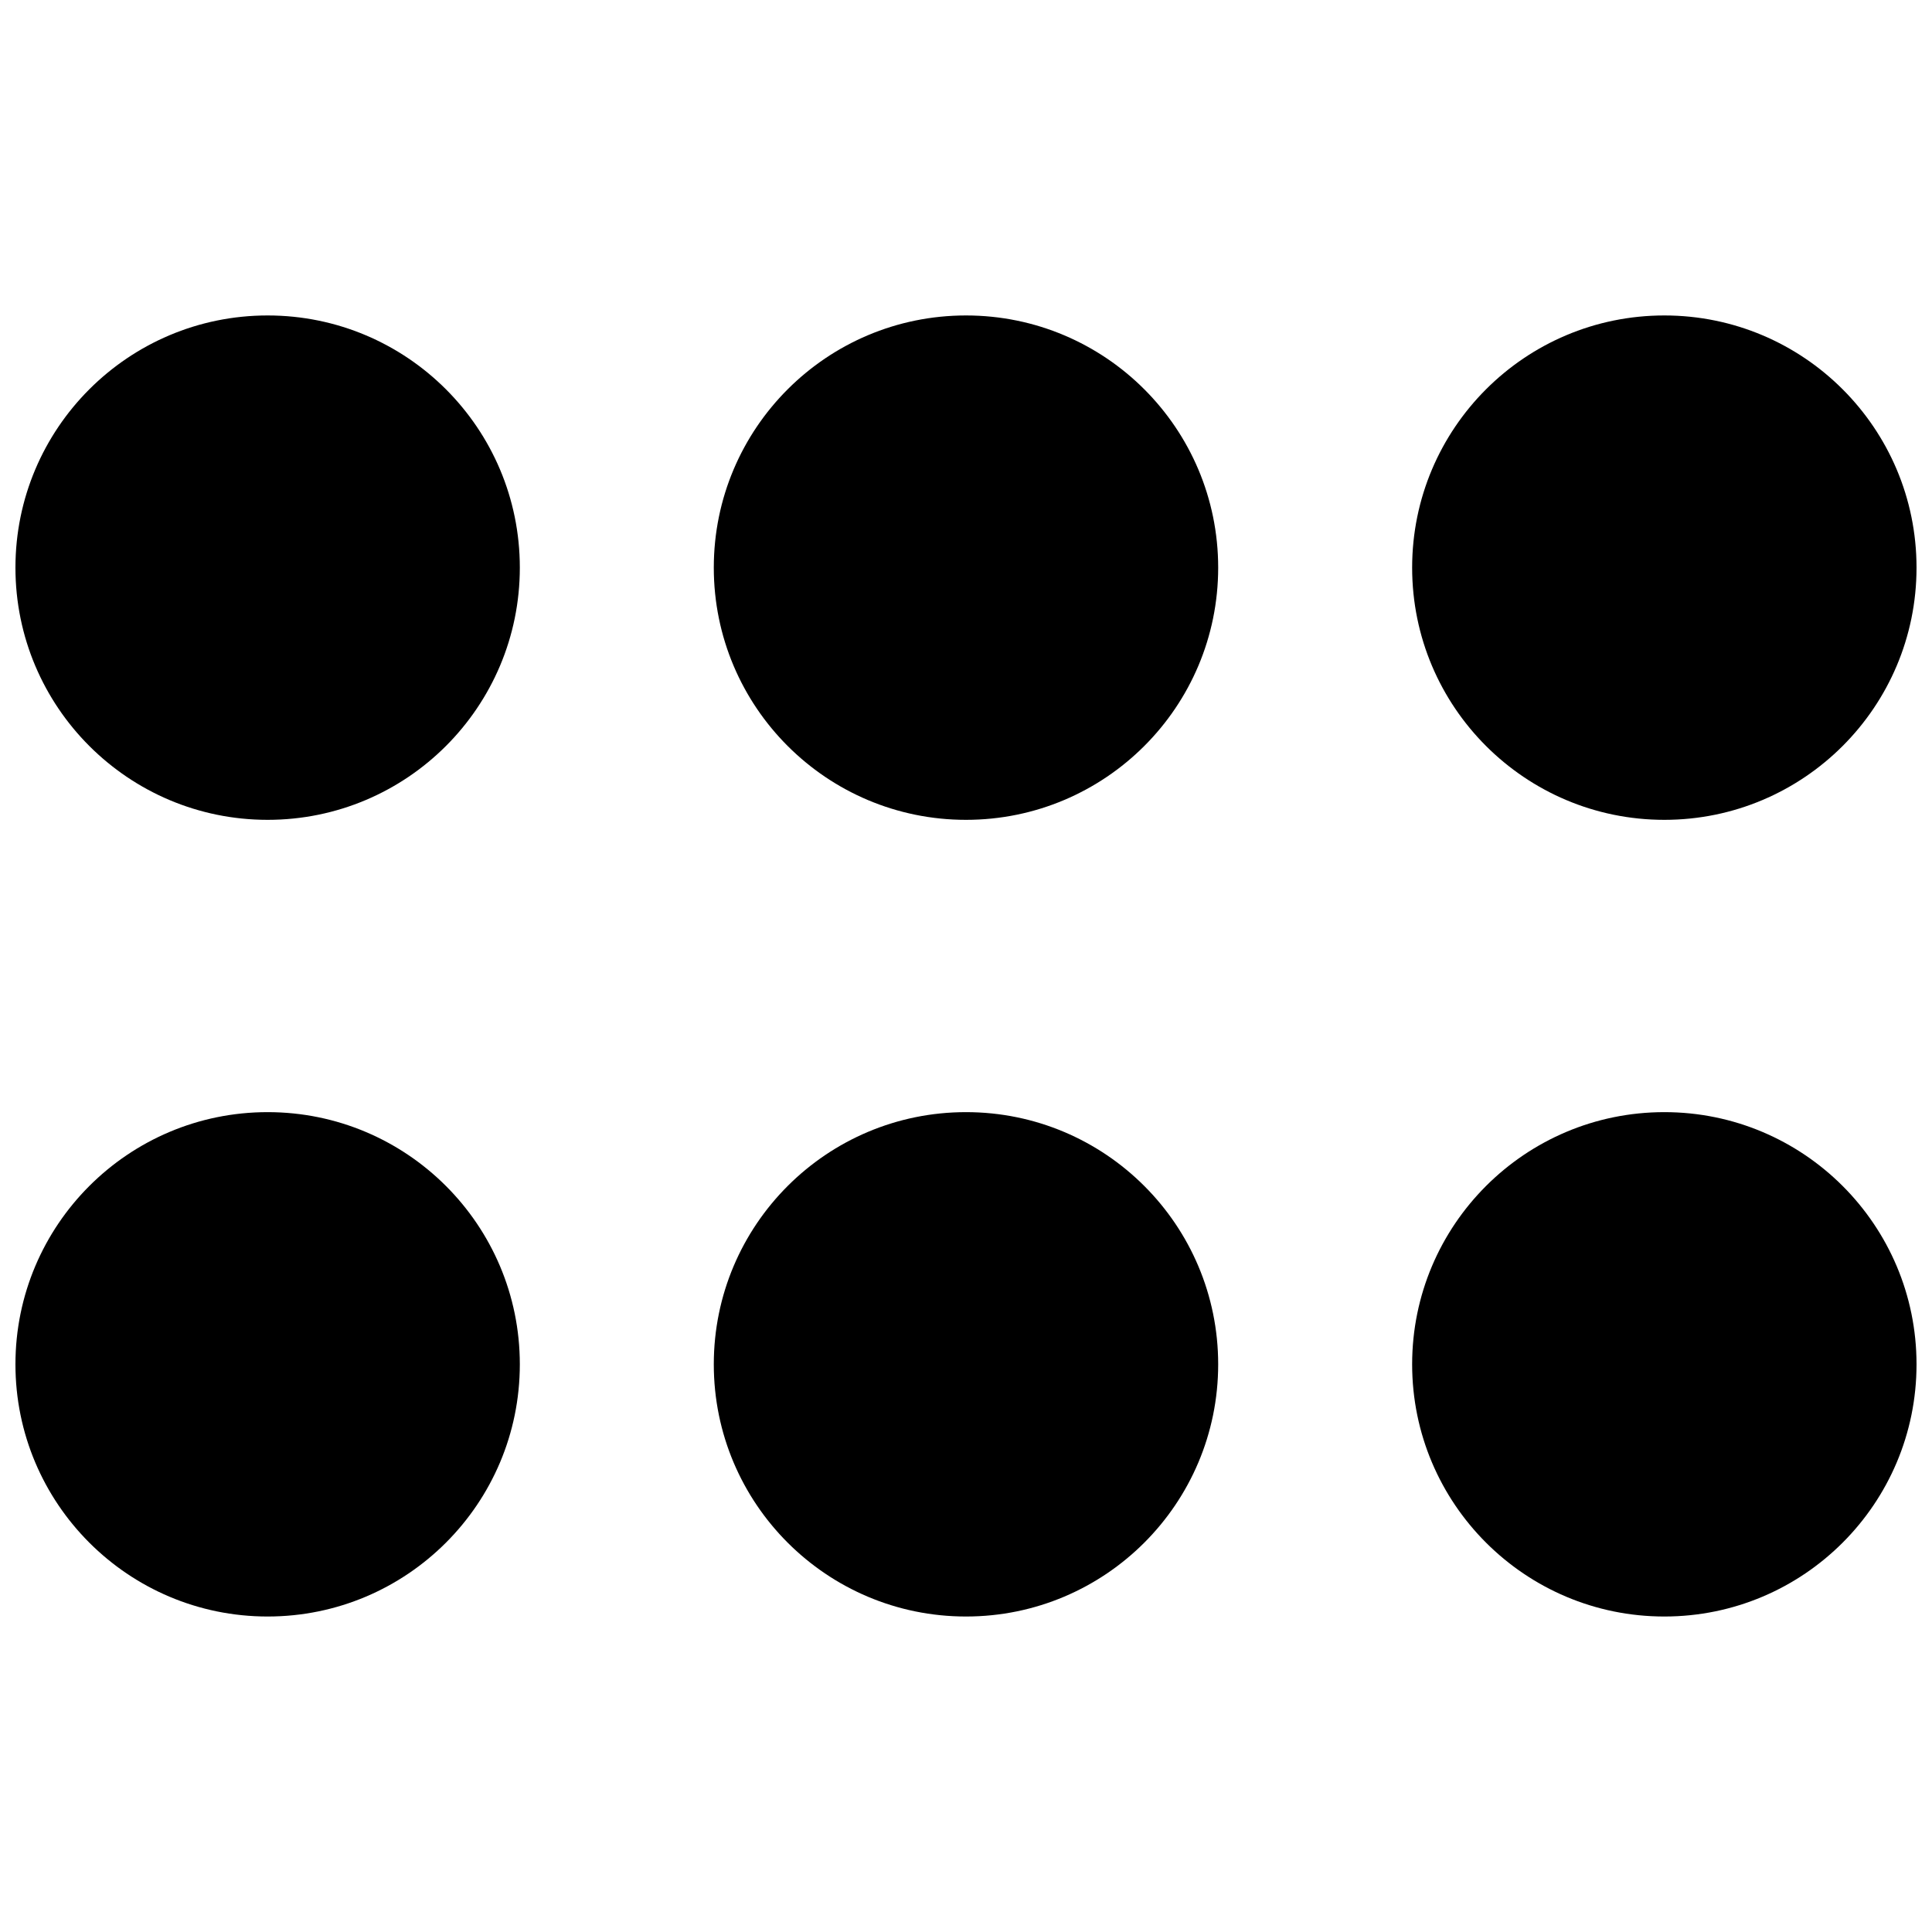
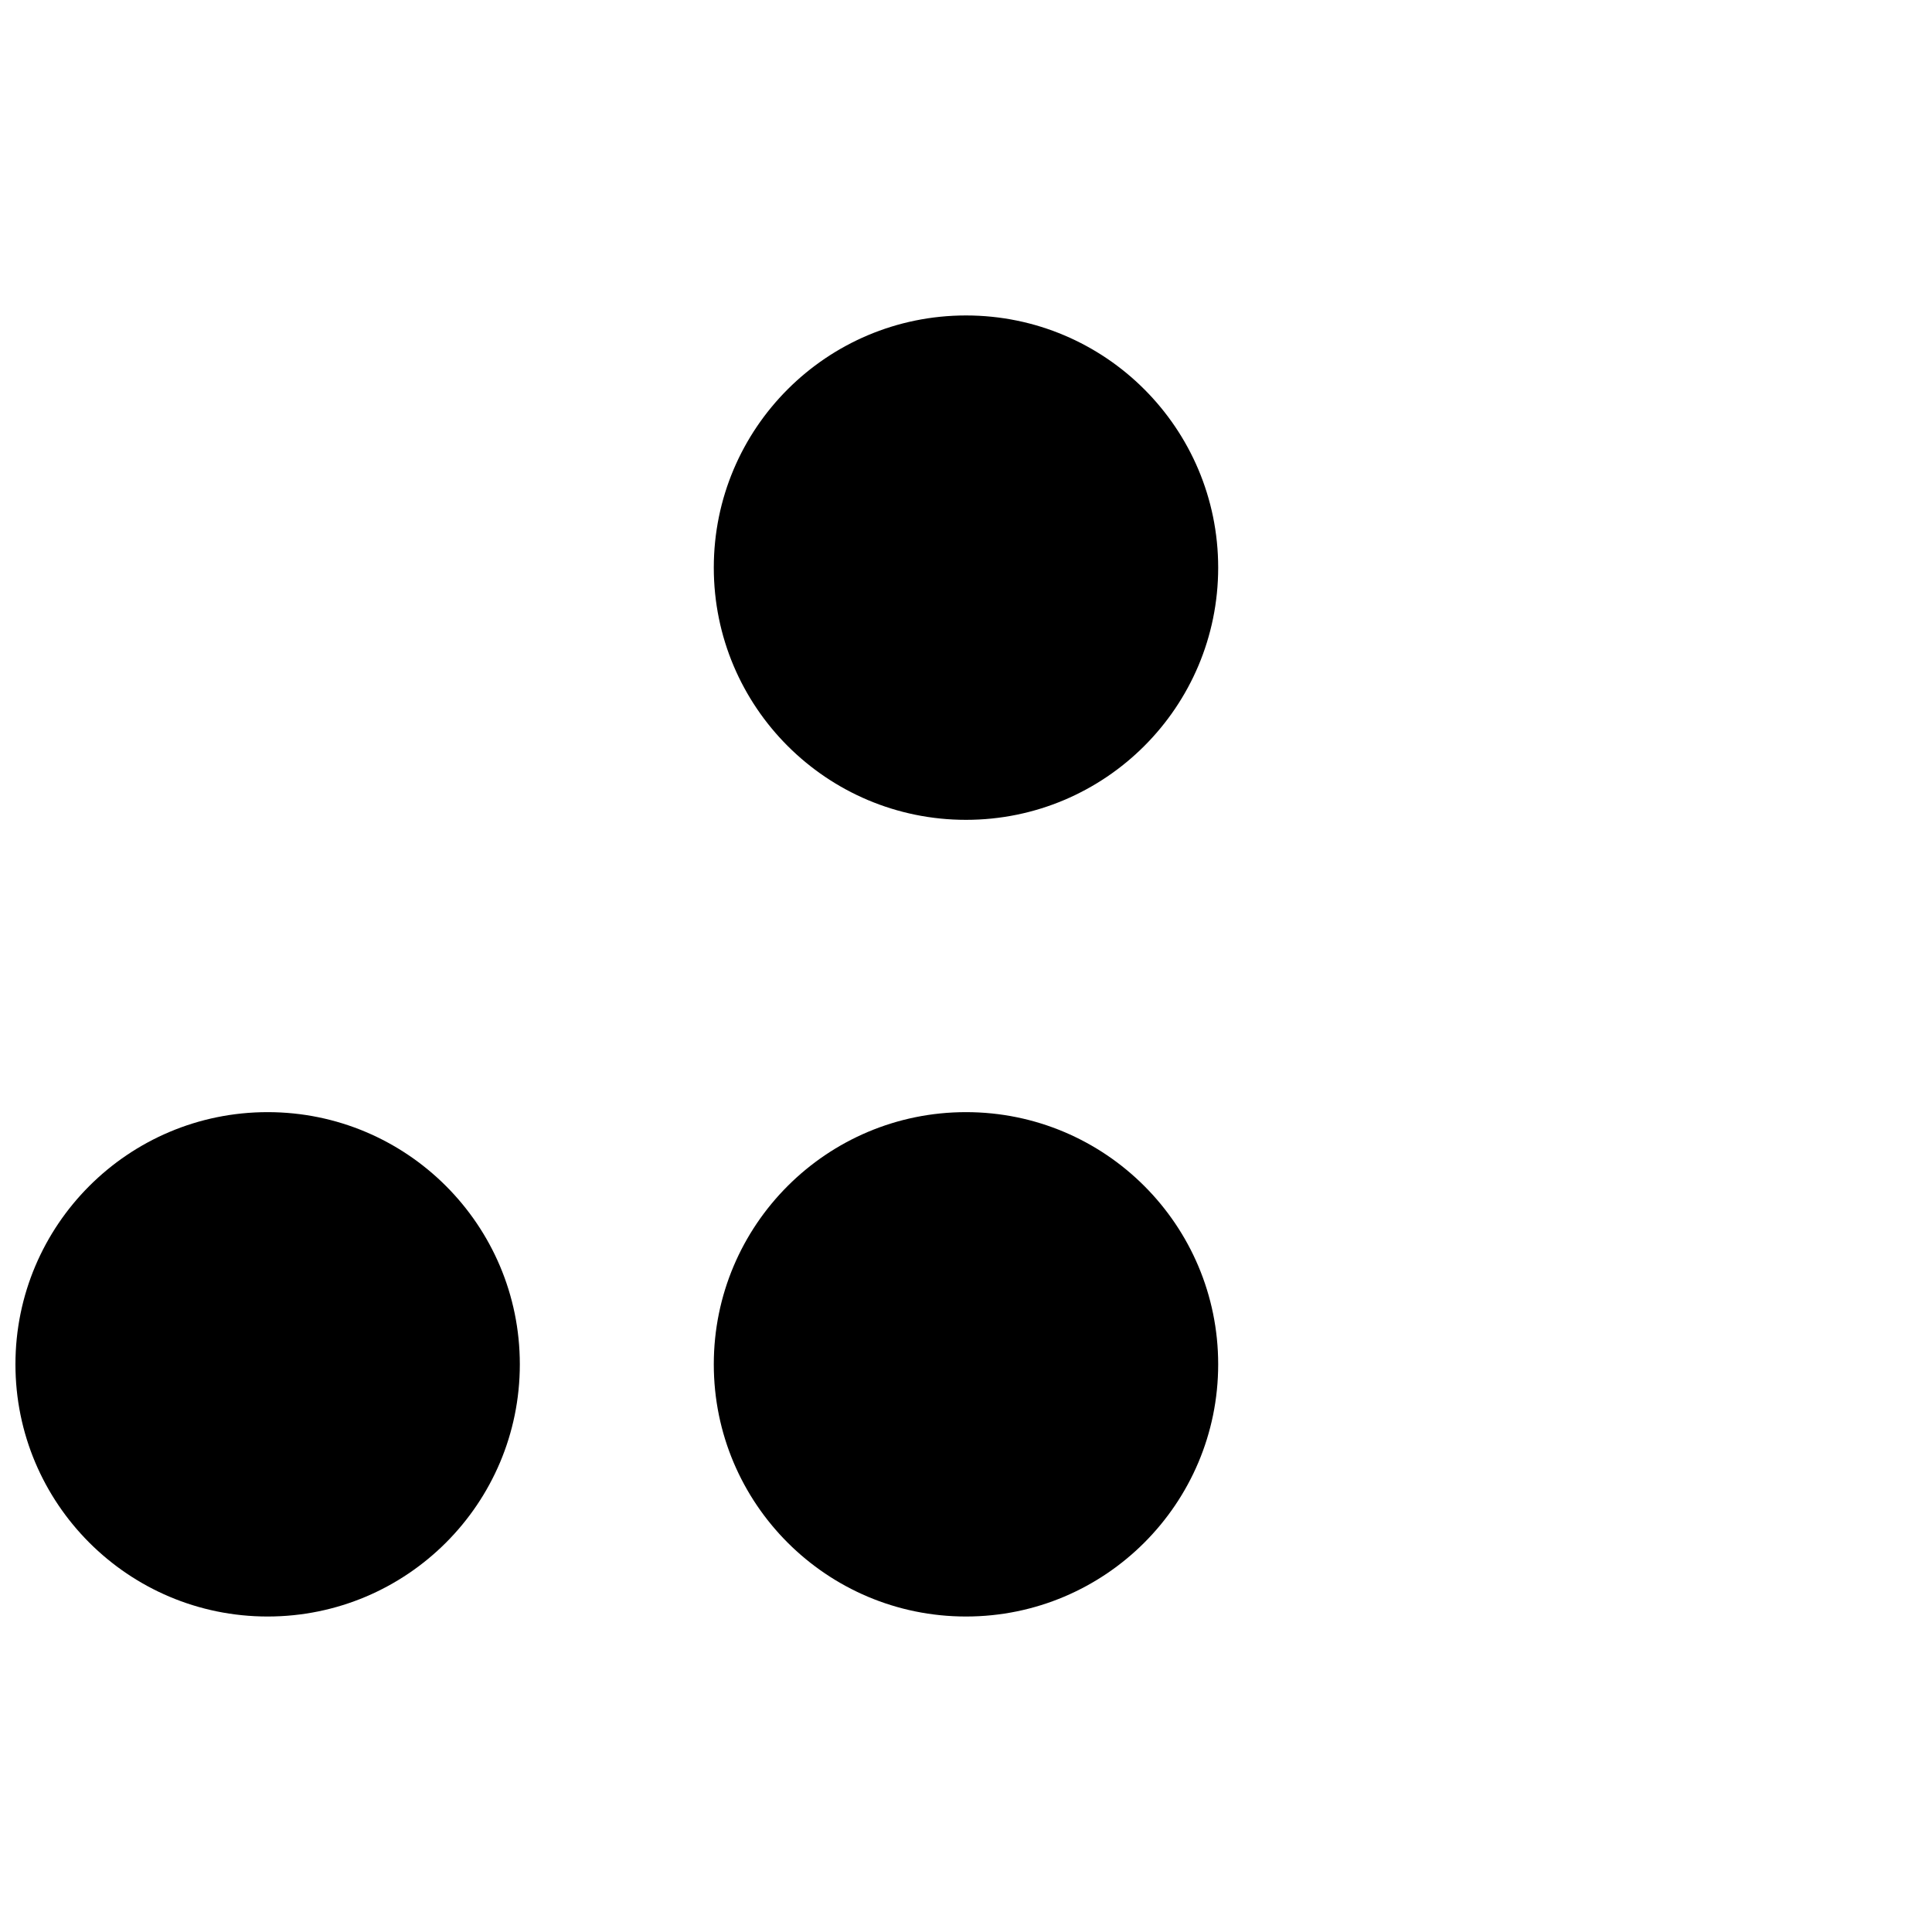
<svg xmlns="http://www.w3.org/2000/svg" width="800px" height="800px" version="1.1" viewBox="144 144 512 512">
  <defs>
    <clipPath id="d">
-       <path d="m148.09 227h133.91v135h-133.91z" />
-     </clipPath>
+       </clipPath>
    <clipPath id="c">
-       <path d="m518 227h133.9v135h-133.9z" />
-     </clipPath>
+       </clipPath>
    <clipPath id="b">
      <path d="m148.09 438h133.91v135h-133.91z" />
    </clipPath>
    <clipPath id="a">
-       <path d="m518 438h133.9v135h-133.9z" />
-     </clipPath>
+       </clipPath>
  </defs>
  <g clip-path="url(#d)">
-     <path d="m281.76 294.43c0 36.914-29.922 66.836-66.836 66.836-36.91 0-66.832-29.922-66.832-66.836 0-36.91 29.922-66.832 66.832-66.832 36.914 0 66.836 29.922 66.836 66.832" />
-   </g>
+     </g>
  <path d="m466.83 294.43c0 36.914-29.922 66.836-66.832 66.836-36.914 0-66.836-29.922-66.836-66.836 0-36.91 29.922-66.832 66.836-66.832 36.91 0 66.832 29.922 66.832 66.832" />
  <g clip-path="url(#c)">
    <path d="m651.9 294.43c0 36.914-29.922 66.836-66.832 66.836-36.91 0-66.836-29.922-66.836-66.836 0-36.91 29.926-66.832 66.836-66.832 36.91 0 66.832 29.922 66.832 66.832" />
  </g>
  <g clip-path="url(#b)">
    <path d="m281.76 505.56c0 36.91-29.922 66.832-66.836 66.832-36.91 0-66.832-29.922-66.832-66.832s29.922-66.832 66.832-66.832c36.914 0 66.836 29.922 66.836 66.832" />
  </g>
  <path d="m466.83 505.56c0 36.91-29.922 66.832-66.832 66.832-36.914 0-66.836-29.922-66.836-66.832s29.922-66.832 66.836-66.832c36.91 0 66.832 29.922 66.832 66.832" />
  <g clip-path="url(#a)">
-     <path d="m651.9 505.56c0 36.91-29.922 66.832-66.832 66.832-36.91 0-66.836-29.922-66.836-66.832s29.926-66.832 66.836-66.832c36.91 0 66.832 29.922 66.832 66.832" />
-   </g>
+     </g>
</svg>